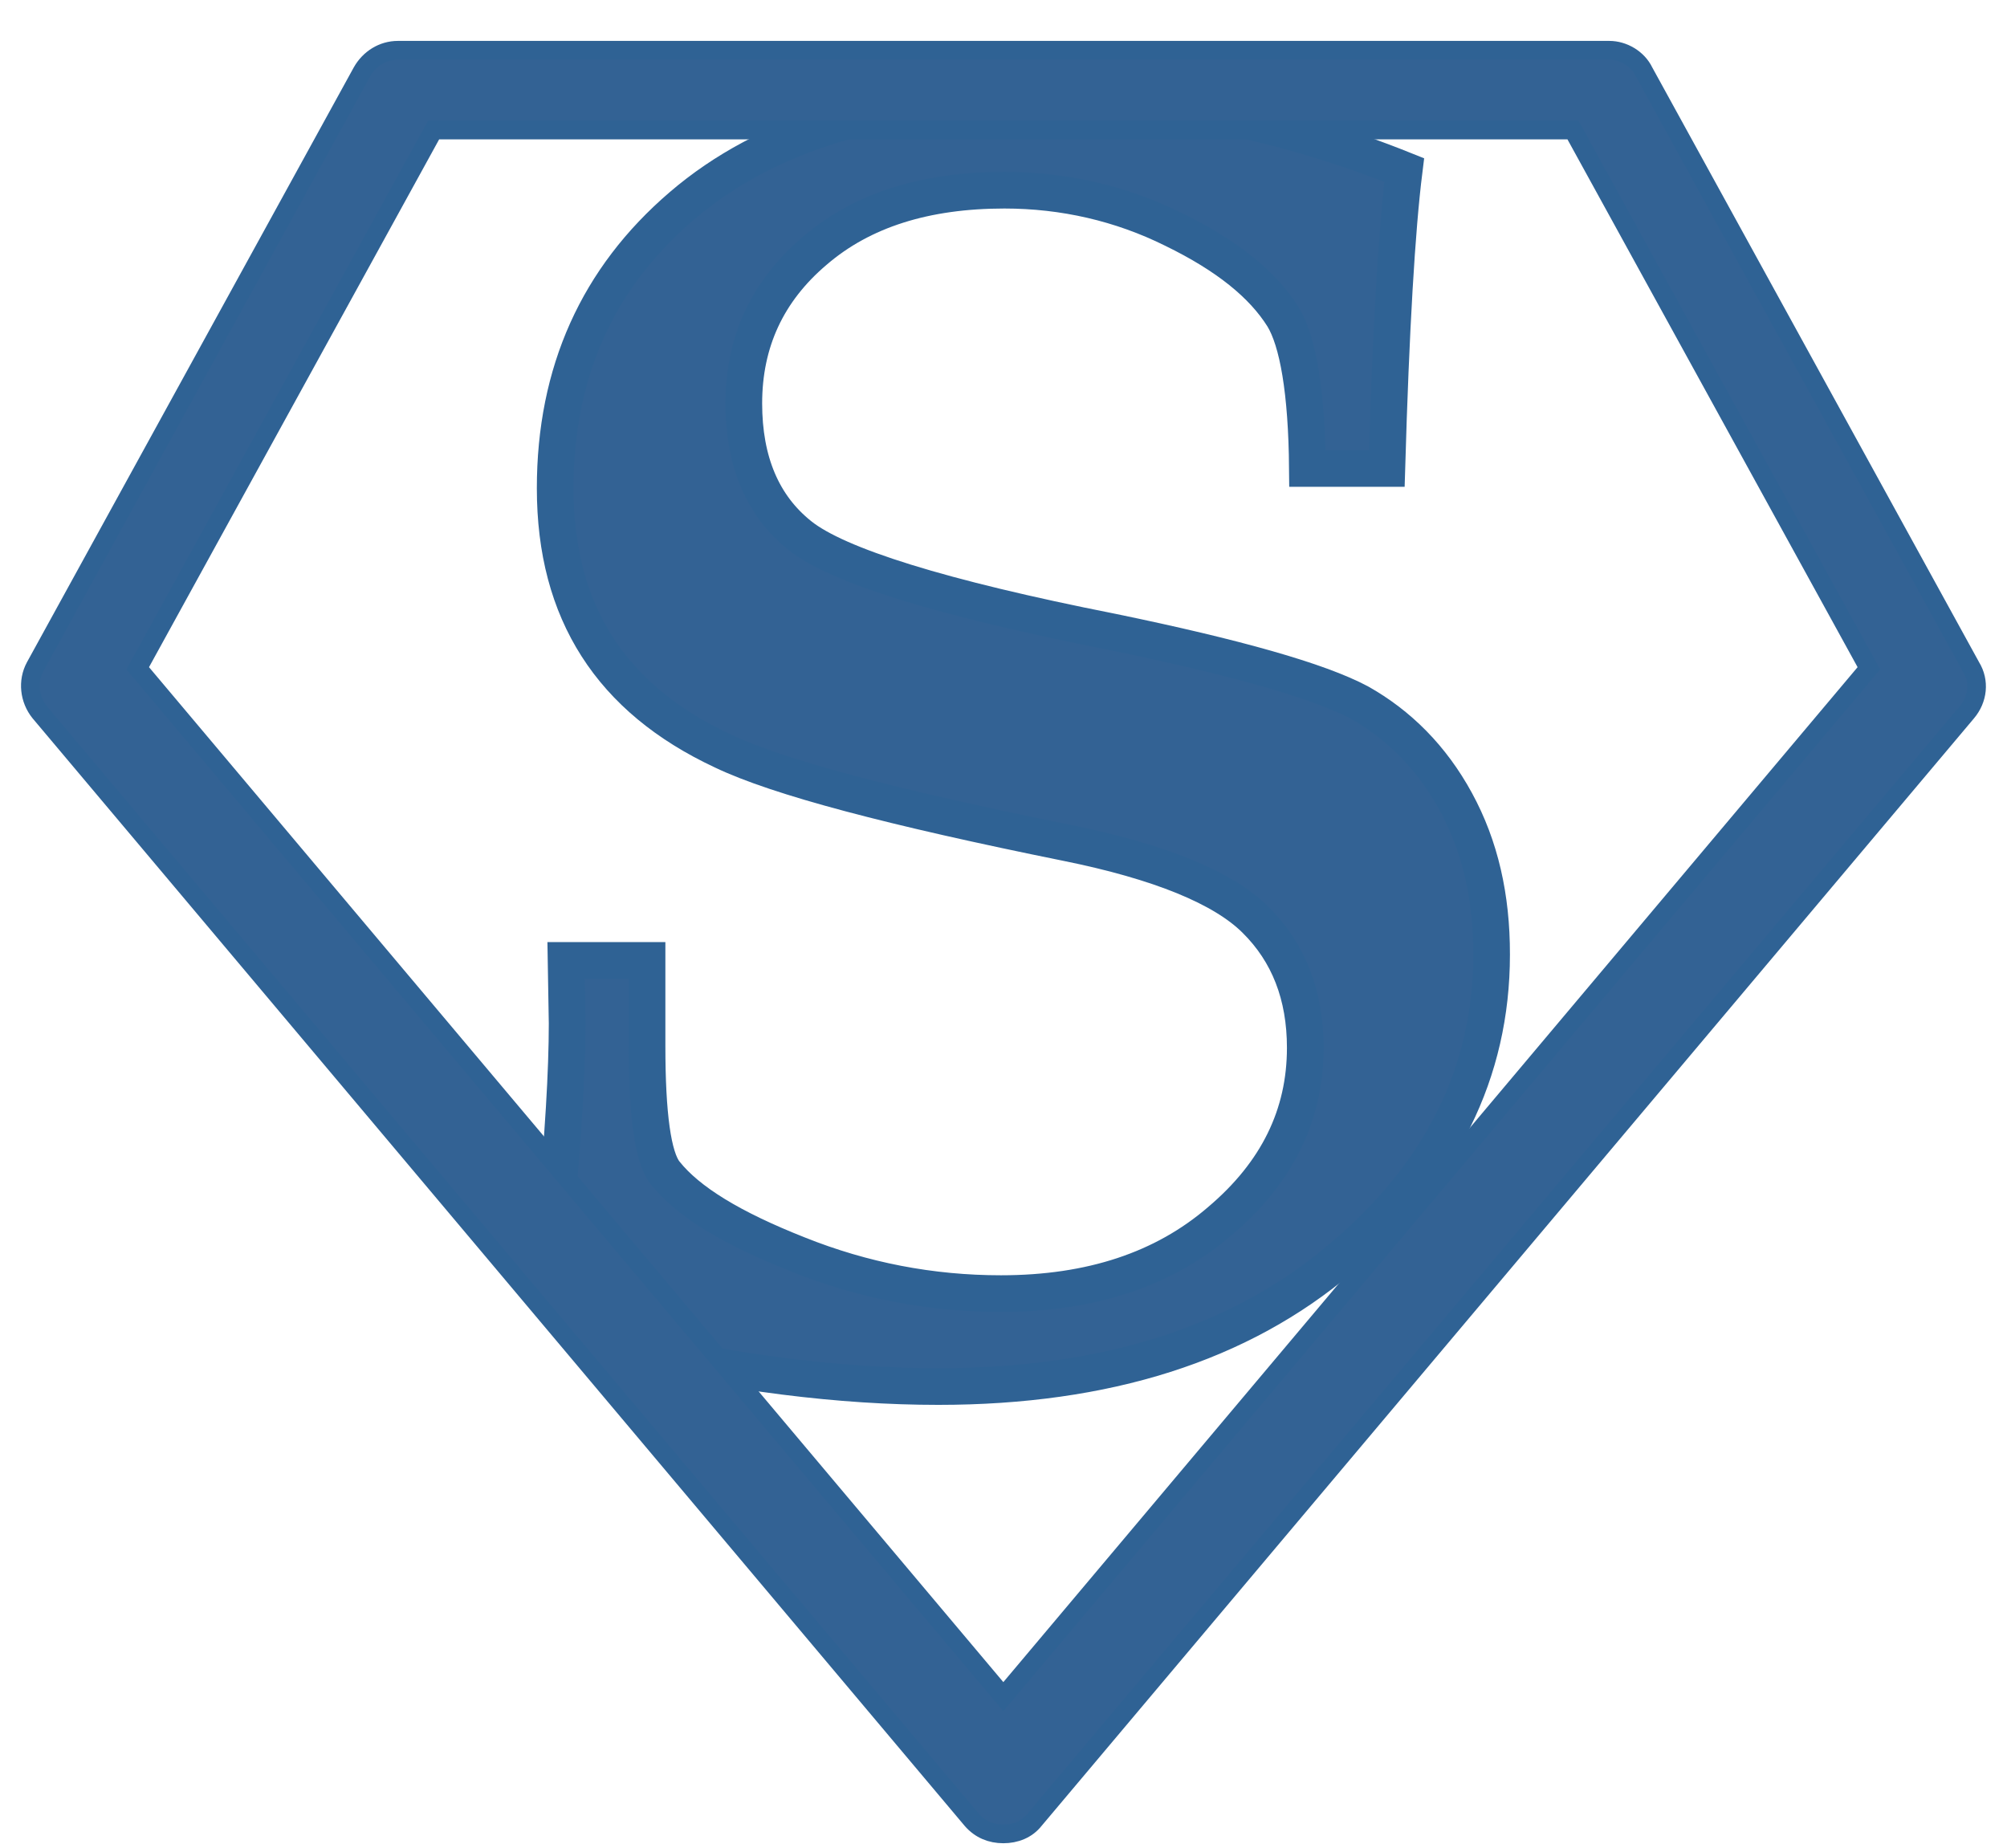
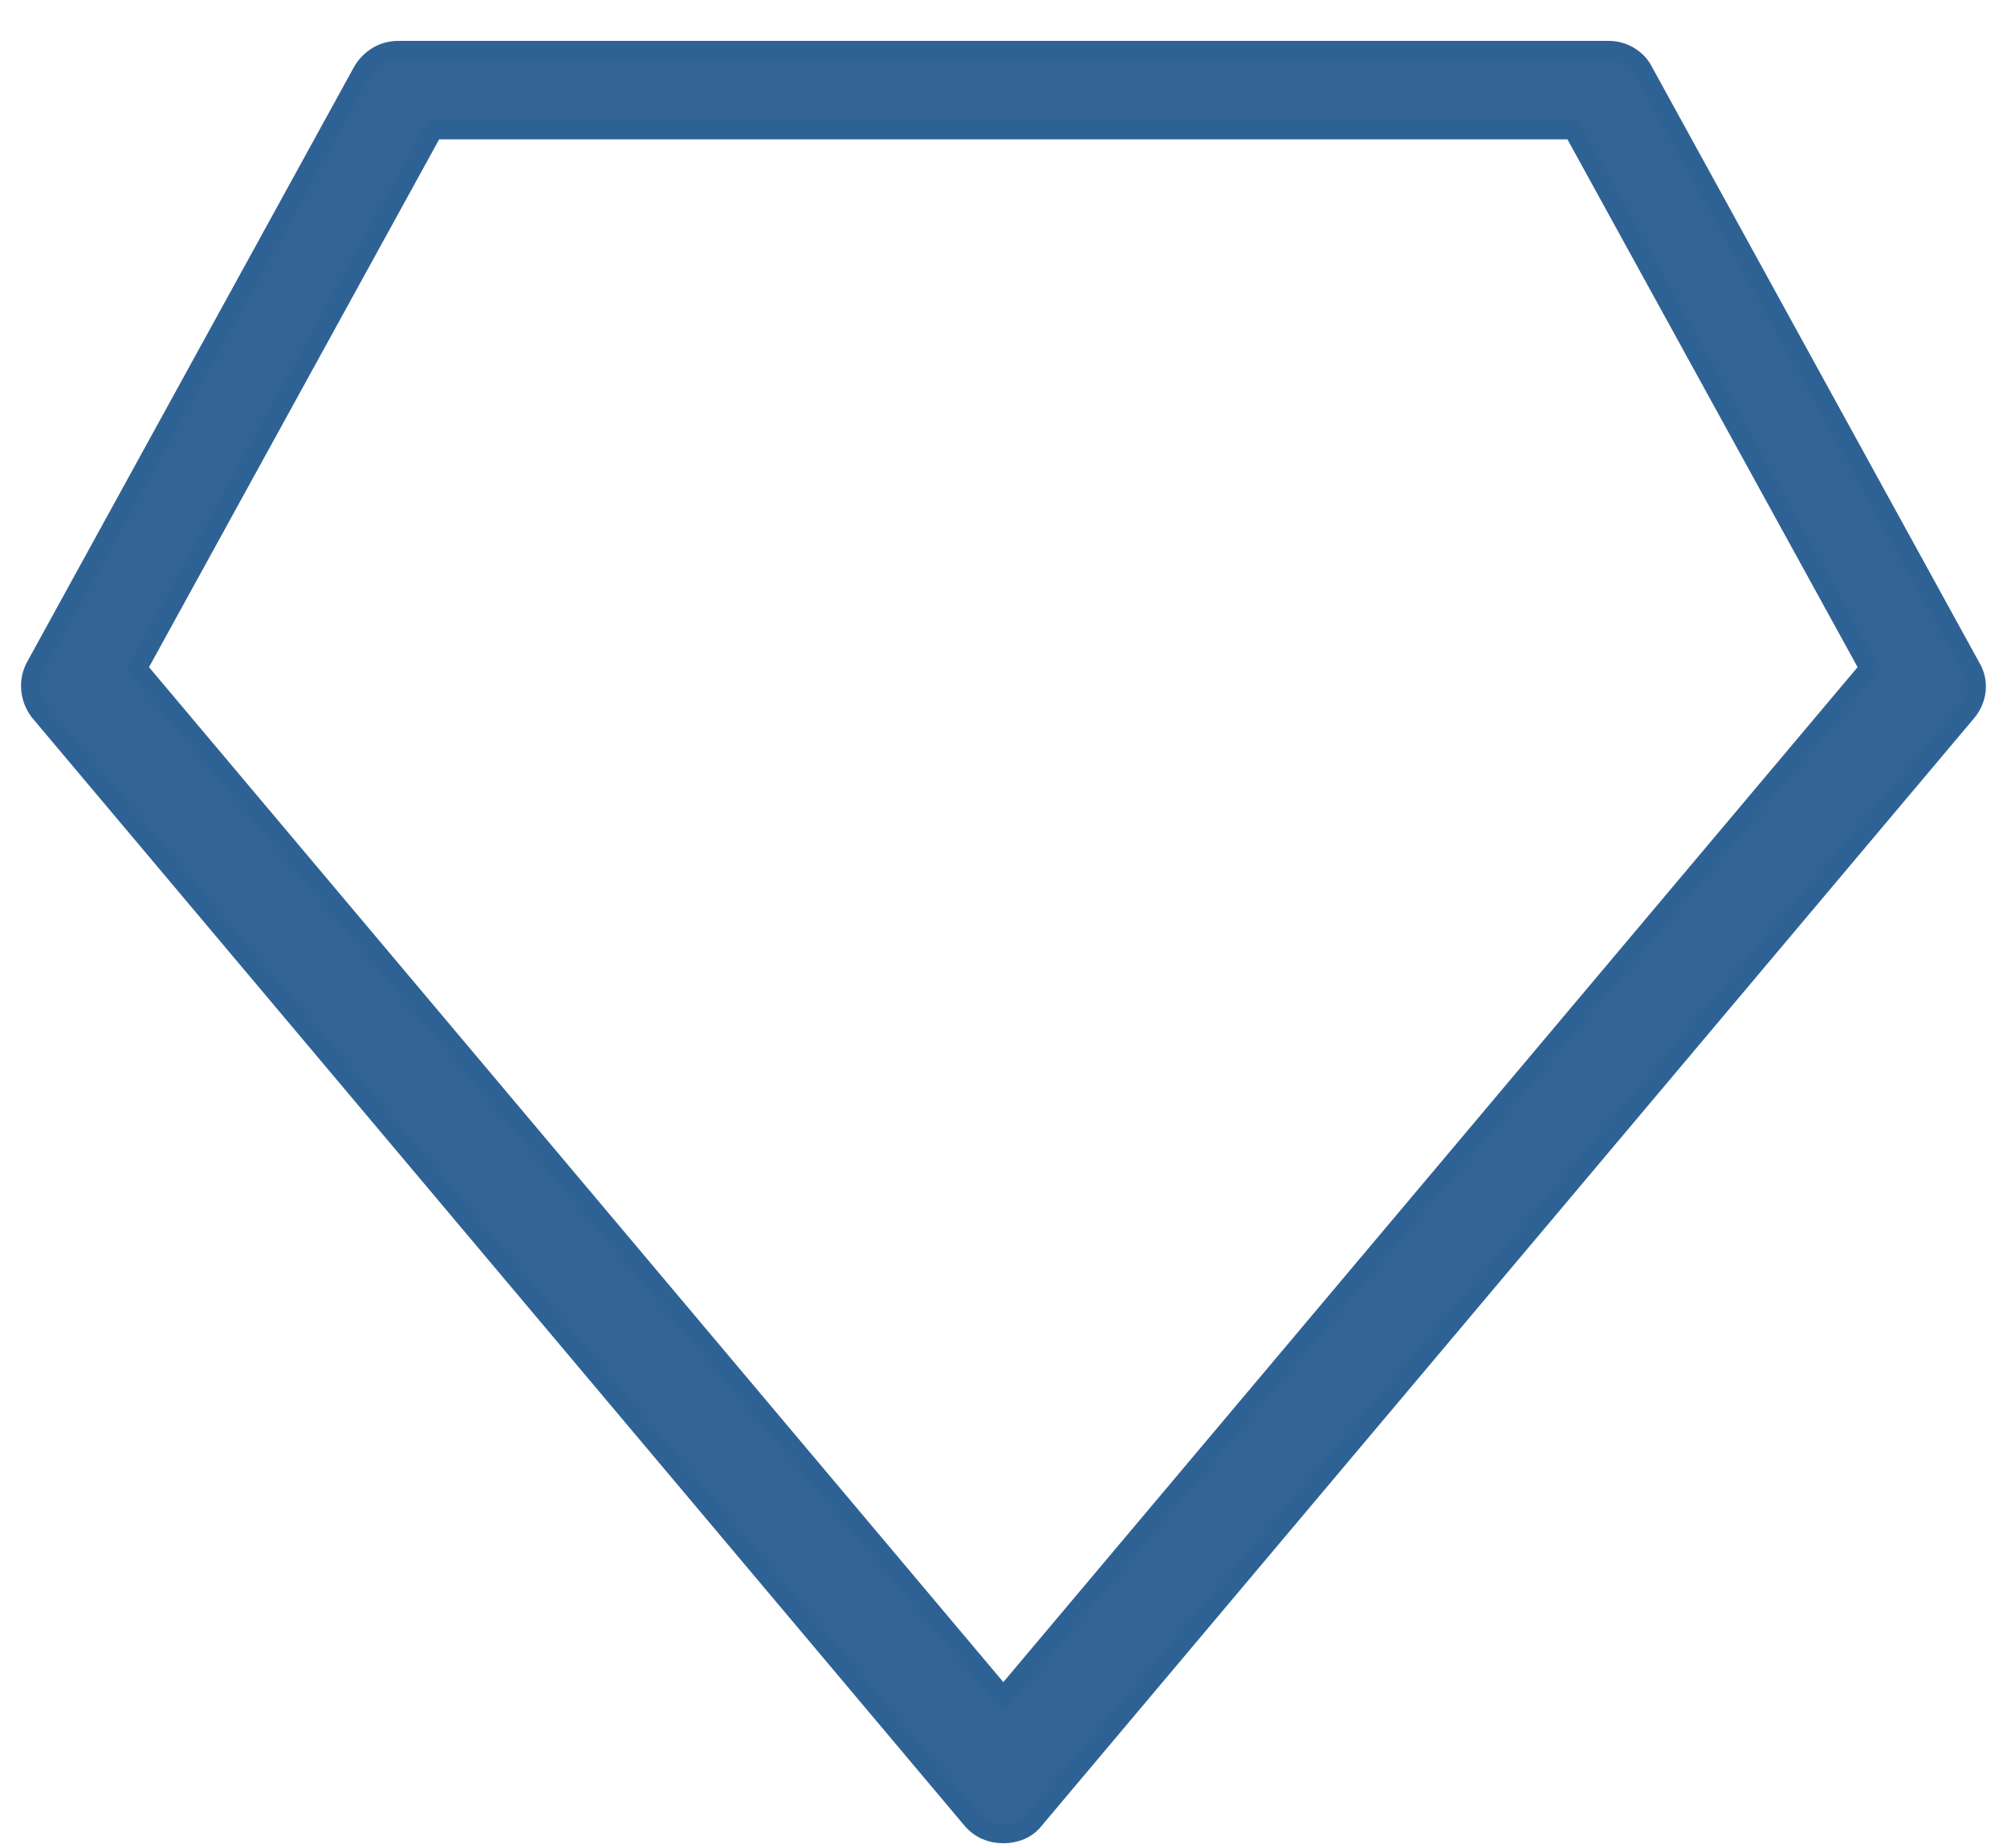
<svg xmlns="http://www.w3.org/2000/svg" version="1.1" id="fix_1" x="0px" y="0px" width="54.747px" height="50.404px" viewBox="229.625 233.252 54.747 50.404" enable-background="new 229.625 233.252 54.747 50.404" xml:space="preserve">
  <g>
-     <path fill="#336294" stroke="#2F6294" stroke-miterlimit="10" d="M269.339,255.125c-0.661-1.215-1.563-2.108-2.639-2.712   c-1.106-0.588-3.35-1.226-6.759-1.929c-4.643-0.918-7.479-1.805-8.499-2.624c-1.017-0.811-1.527-2.022-1.527-3.604   c0-1.673,0.64-3.064,1.934-4.162c1.293-1.113,3.019-1.654,5.176-1.654c1.613,0,3.175,0.356,4.606,1.068   c1.462,0.711,2.439,1.502,2.993,2.387c0.404,0.662,0.646,2.036,0.664,4.137h2.167c0.111-3.806,0.271-6.519,0.474-8.141   c-3.304-1.324-6.612-1.986-9.943-1.986c-4.209,0-7.461,0.988-9.767,2.968c-2.29,1.962-3.45,4.528-3.45,7.697   c0,1.697,0.38,3.125,1.142,4.317c0.761,1.191,1.903,2.135,3.425,2.847c1.522,0.729,4.646,1.549,9.387,2.509   c2.541,0.513,4.264,1.221,5.145,2.095c0.909,0.897,1.362,2.064,1.362,3.497c0,1.83-0.765,3.404-2.327,4.725   c-1.531,1.32-3.519,1.98-5.976,1.98c-1.903,0-3.754-0.355-5.537-1.069c-1.801-0.712-2.997-1.435-3.626-2.229   c-0.332-0.423-0.489-1.587-0.489-3.459v-2.332h-2.209l0.029,1.722c0,1.275-0.104,3.093-0.327,5.387   c-0.03,0.493-0.076,0.862-0.108,1.205c0.058,0.061,0.106,0.156,0.154,0.26c0.005,0.044,0.024,0.056,0.028,0.099   c0.018,0.004,0.02,0.008,0.022,0.012l-0.004-0.005l0,0.001c0.052,0.095,0.081,0.19,0.081,0.294c0,0.05-0.003,0.1-0.024,0.118   c0.096,0.146,0.173,0.292,0.251,0.438c0.001,0.002,0.003,0.003,0.004,0.005c0.122,0.108,0.198,0.266,0.298,0.41   c0.231,0.211,0.589,0.308,0.846,0.505c0.025,0.007,0.049,0.046,0.072,0.053c3.245,0.757,6.173,1.12,8.833,1.12   c4.575,0,8.236-1.165,10.979-3.496c2.744-2.302,4.113-5.084,4.113-8.286C270.316,257.72,270.002,256.341,269.339,255.125z" />
    <path fill="#336294" stroke="#2F6294" stroke-width="0.51" stroke-miterlimit="10" d="M256.994,283.278   c-0.333,0-0.628-0.12-0.853-0.375l-25.43-30.218c-0.289-0.358-0.339-0.852-0.128-1.244l8.917-16.23   c0.203-0.358,0.568-0.588,0.979-0.588h33.046c0.379,0,0.775,0.229,0.945,0.588l8.918,16.23c0.244,0.394,0.191,0.886-0.113,1.244   l-25.439,30.218C257.633,283.158,257.326,283.278,256.994,283.278z M233.382,251.482l23.612,28.052l23.61-28.052l-8.071-14.683   h-31.08L233.382,251.482z" />
  </g>
</svg>